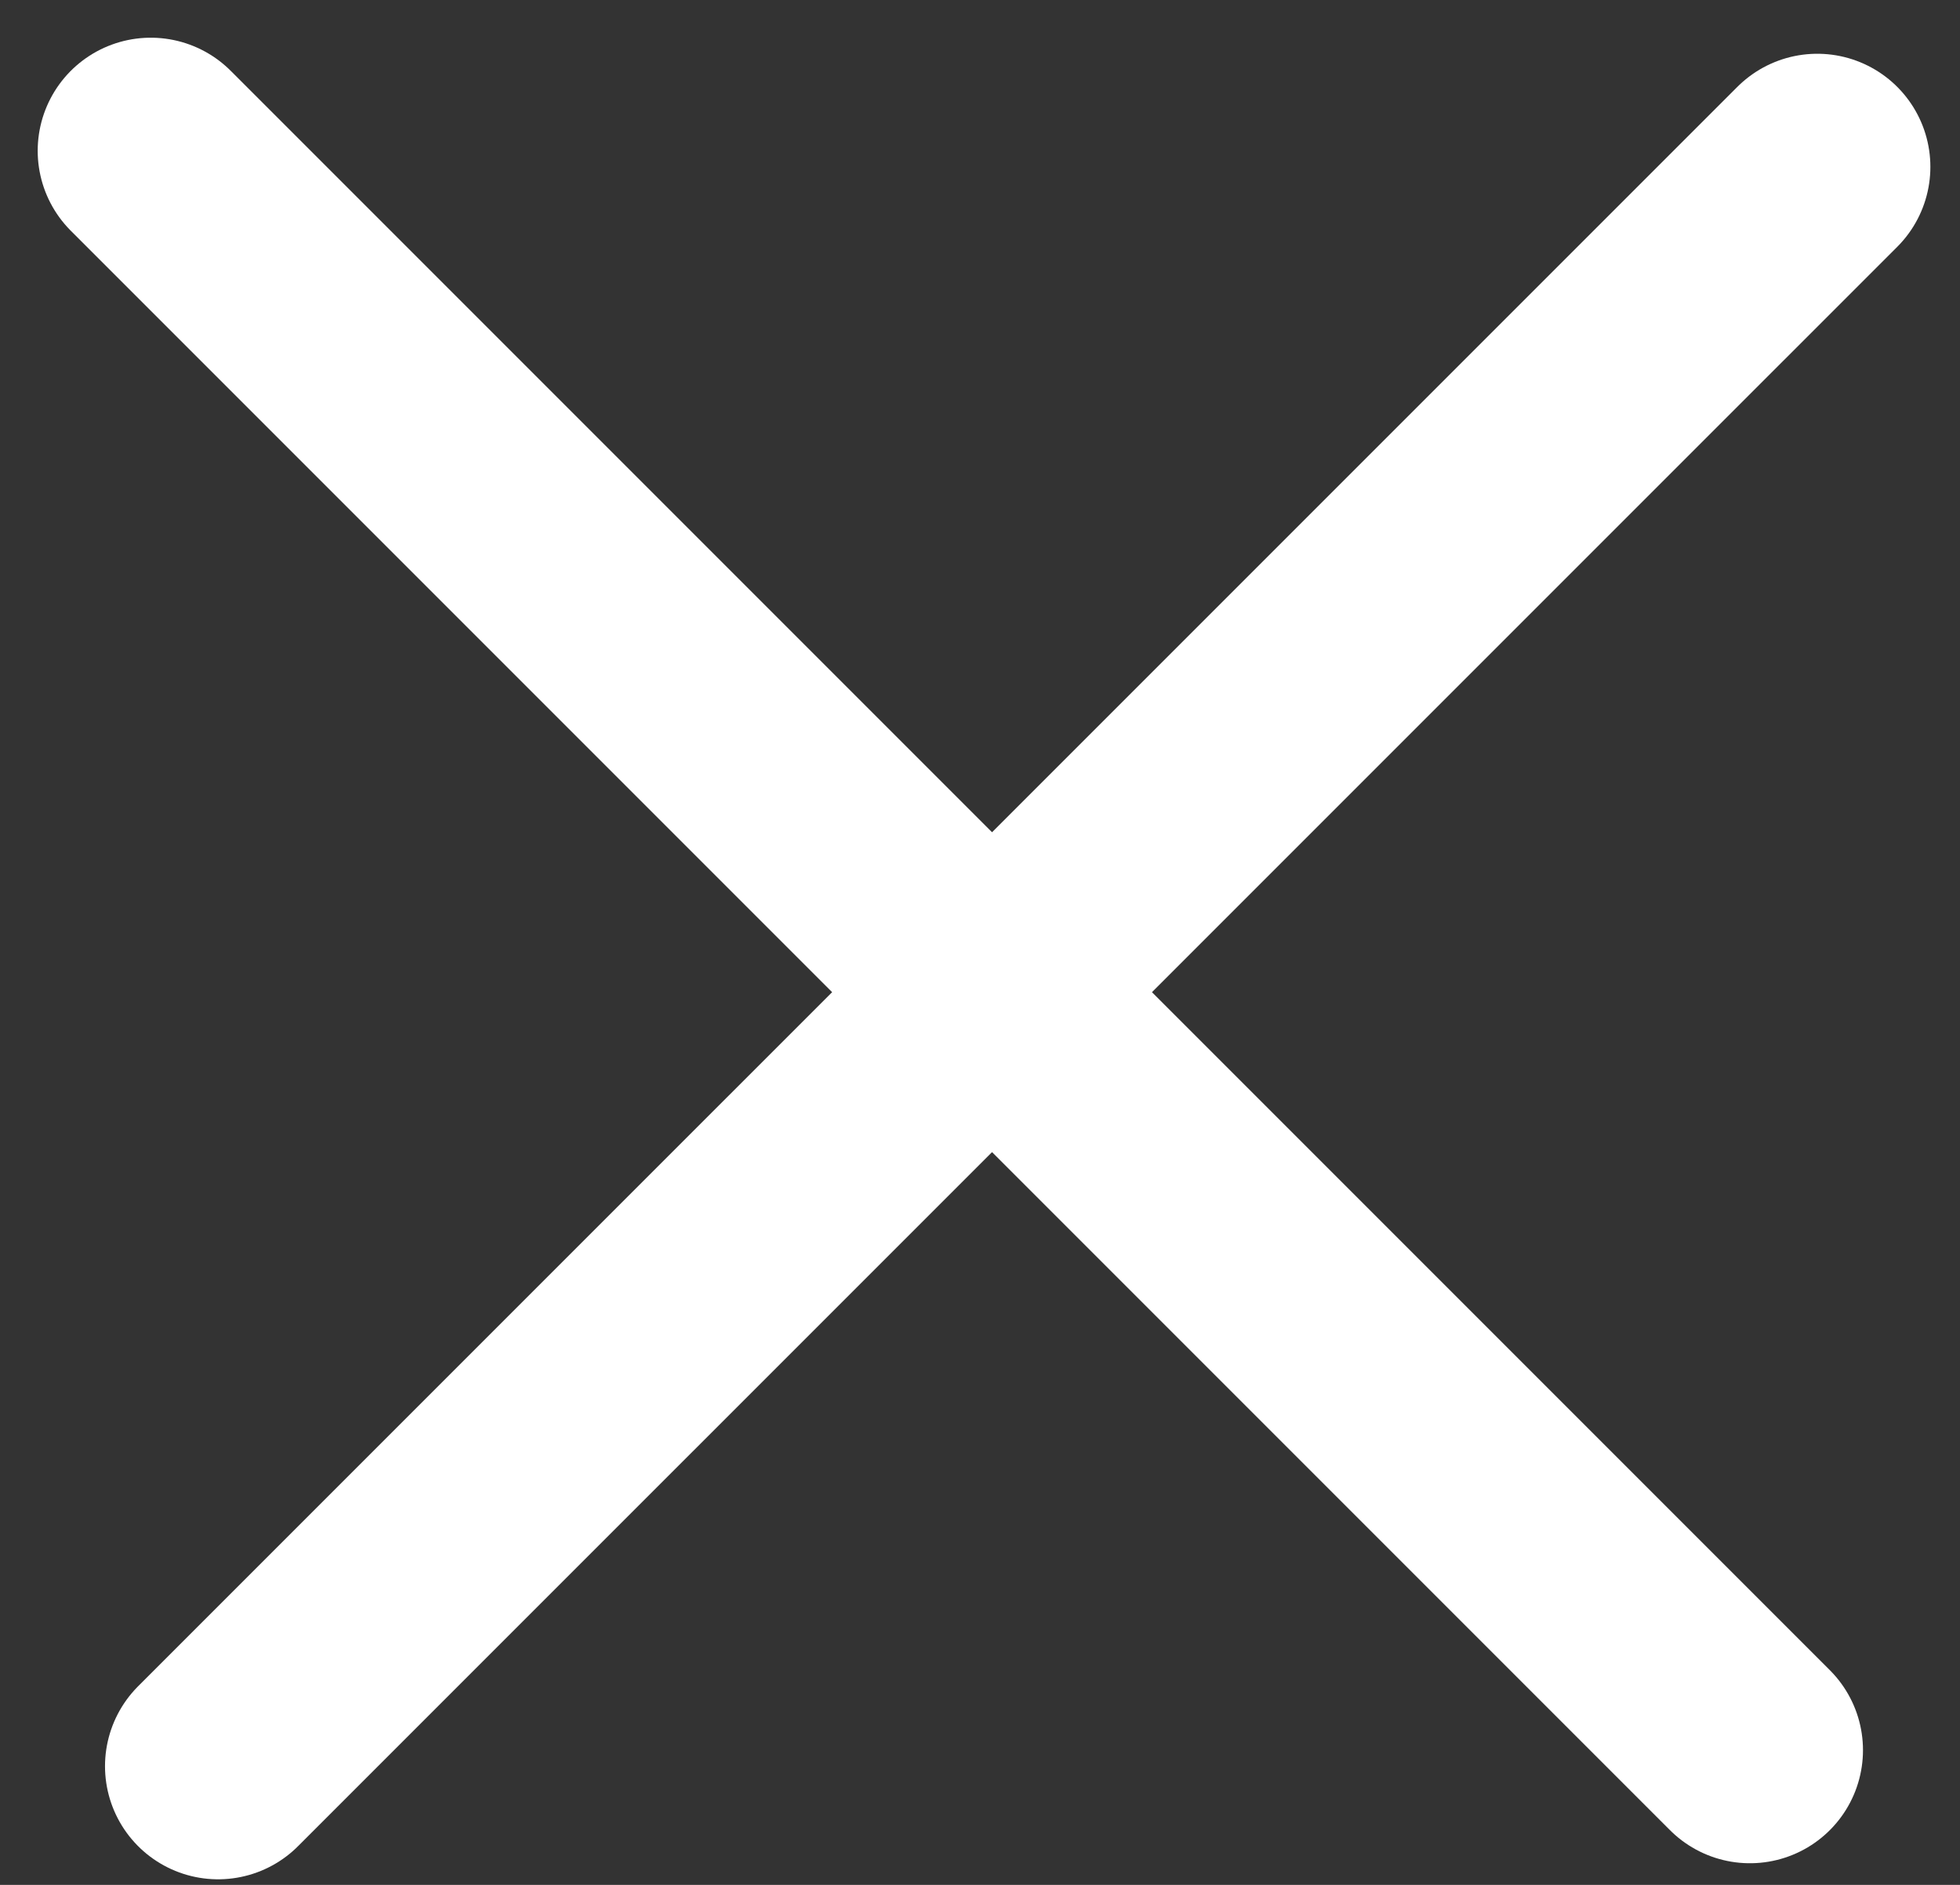
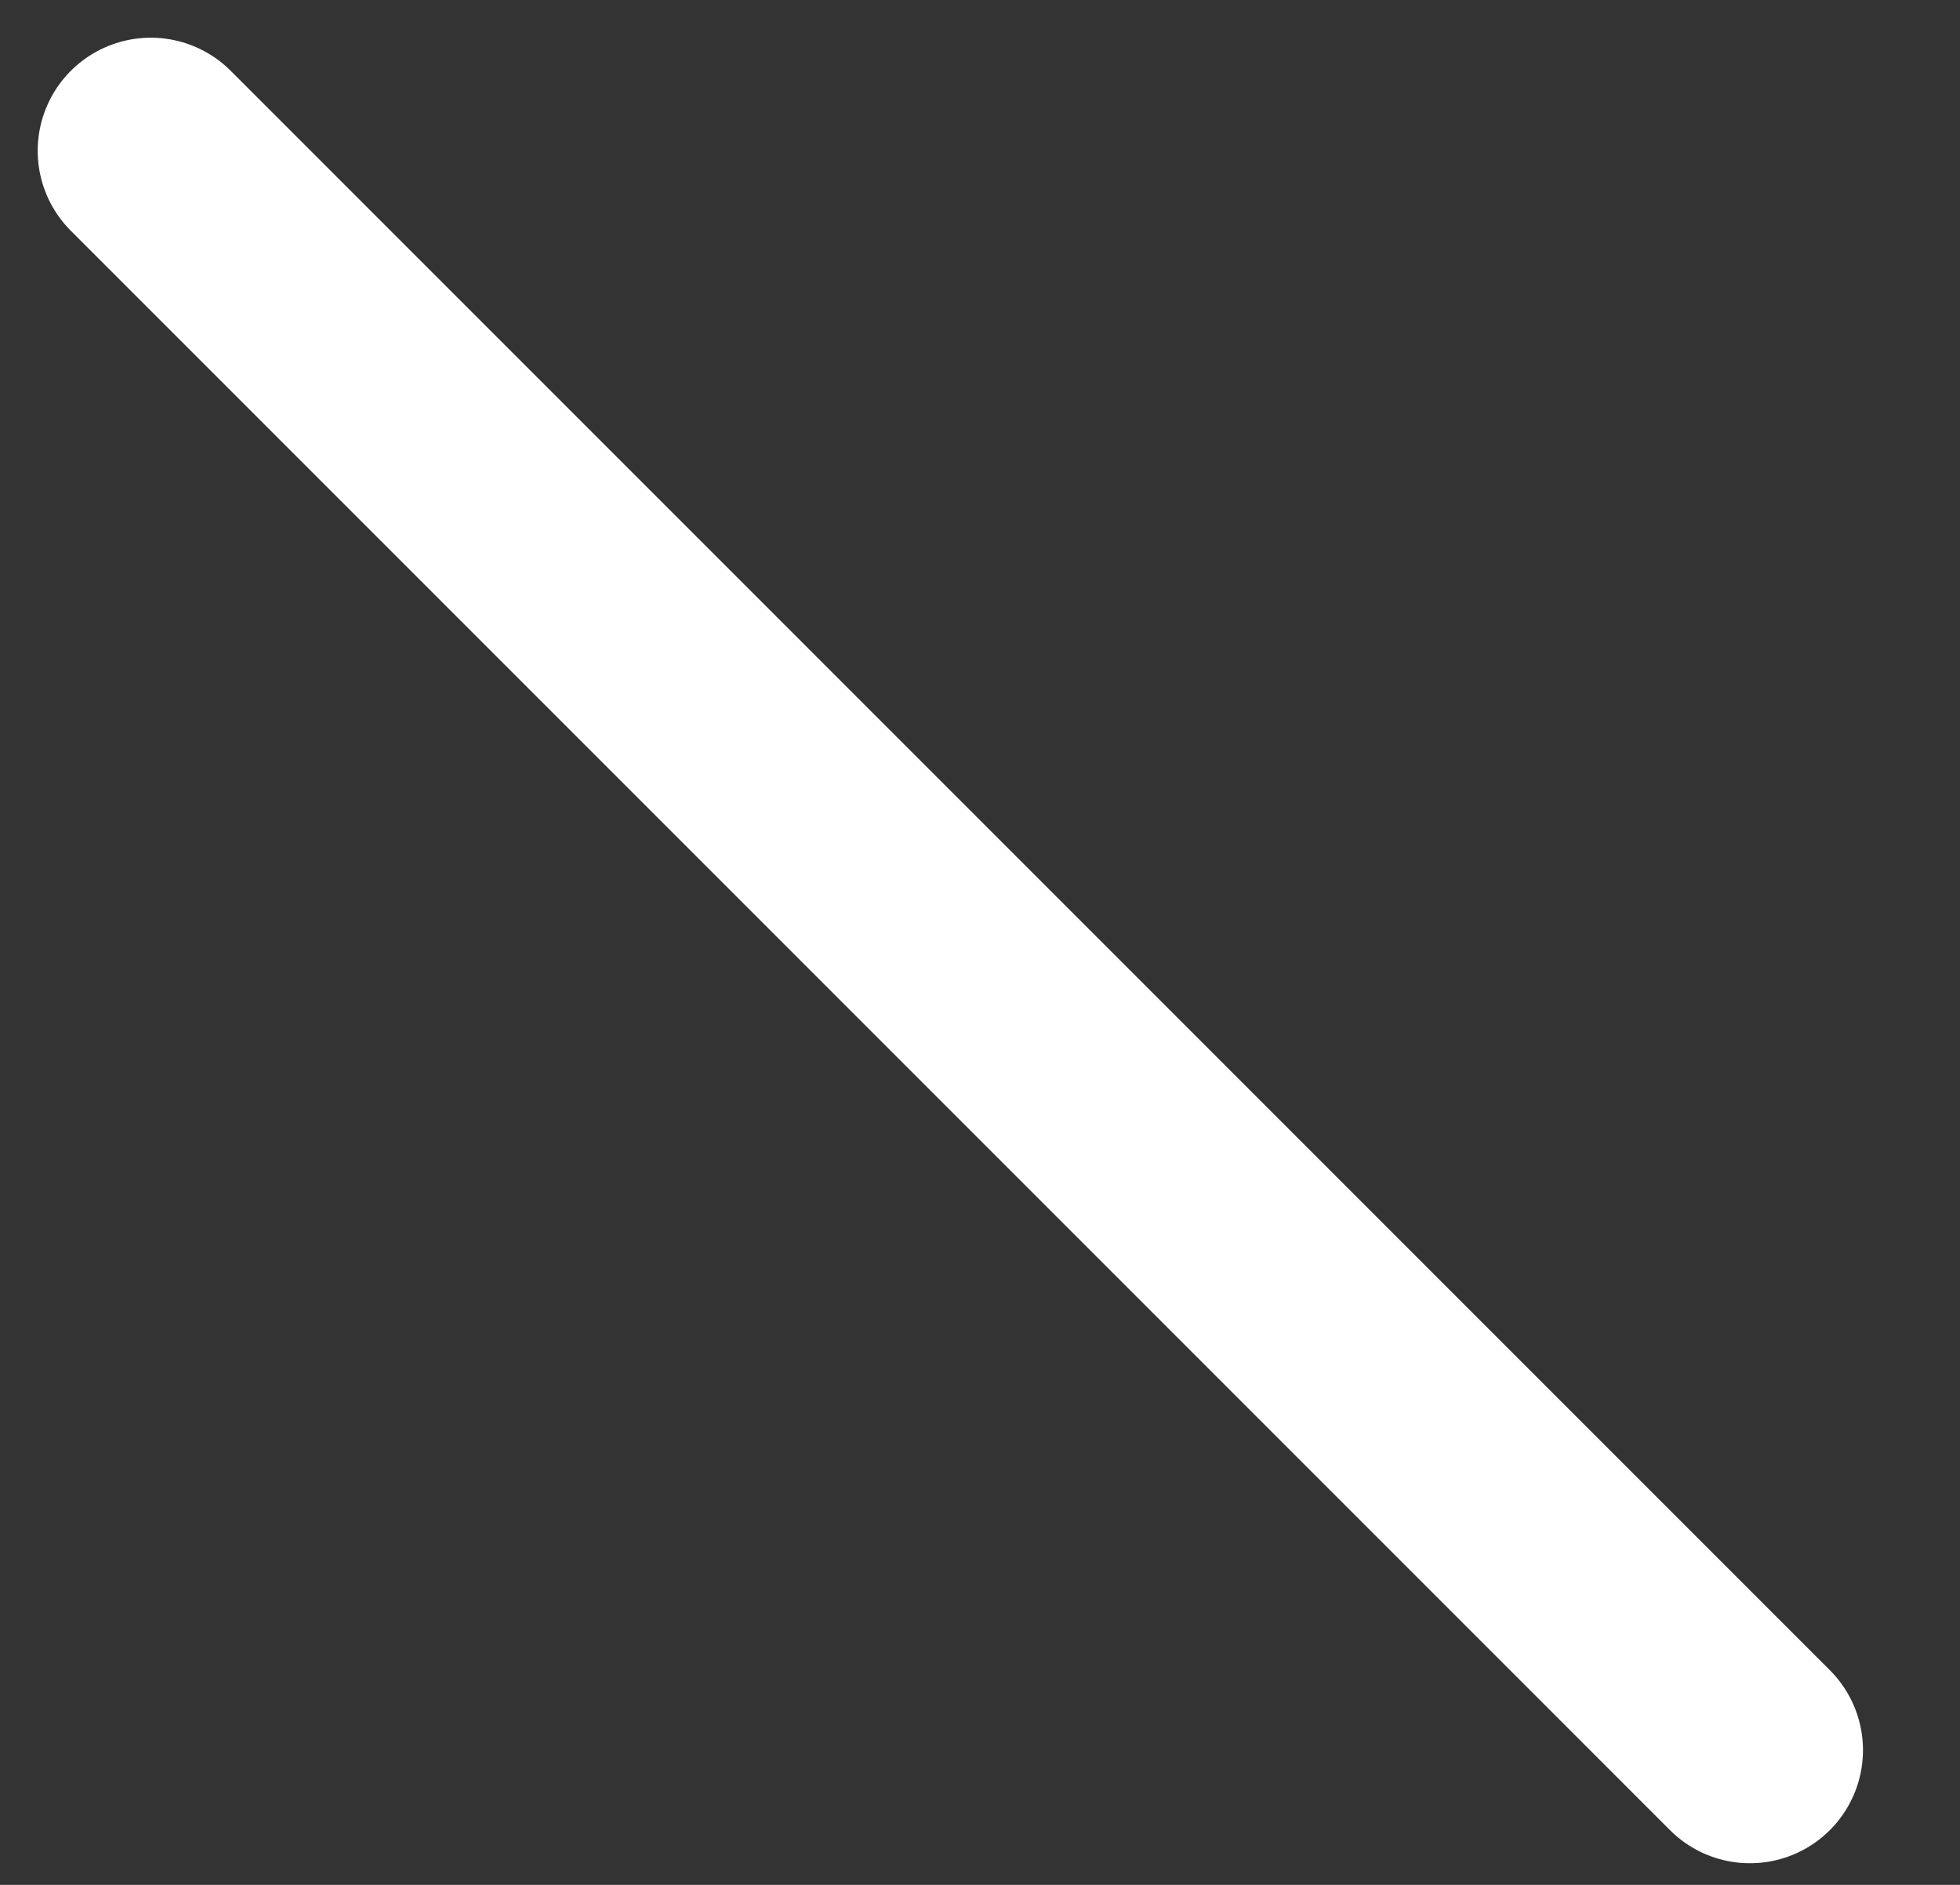
<svg xmlns="http://www.w3.org/2000/svg" width="26" height="25" viewBox="0 0 26 25" fill="none">
  <rect x="0" y="0" width="26" height="25" fill="#333333" stroke="none" />
-   <path d="M24.107 2.213L2.893 23.426" stroke="white" stroke-width="3" stroke-linecap="round" />
  <path d="M23.213 23.213L2 2" stroke="white" stroke-width="3" stroke-linecap="round" />
</svg>